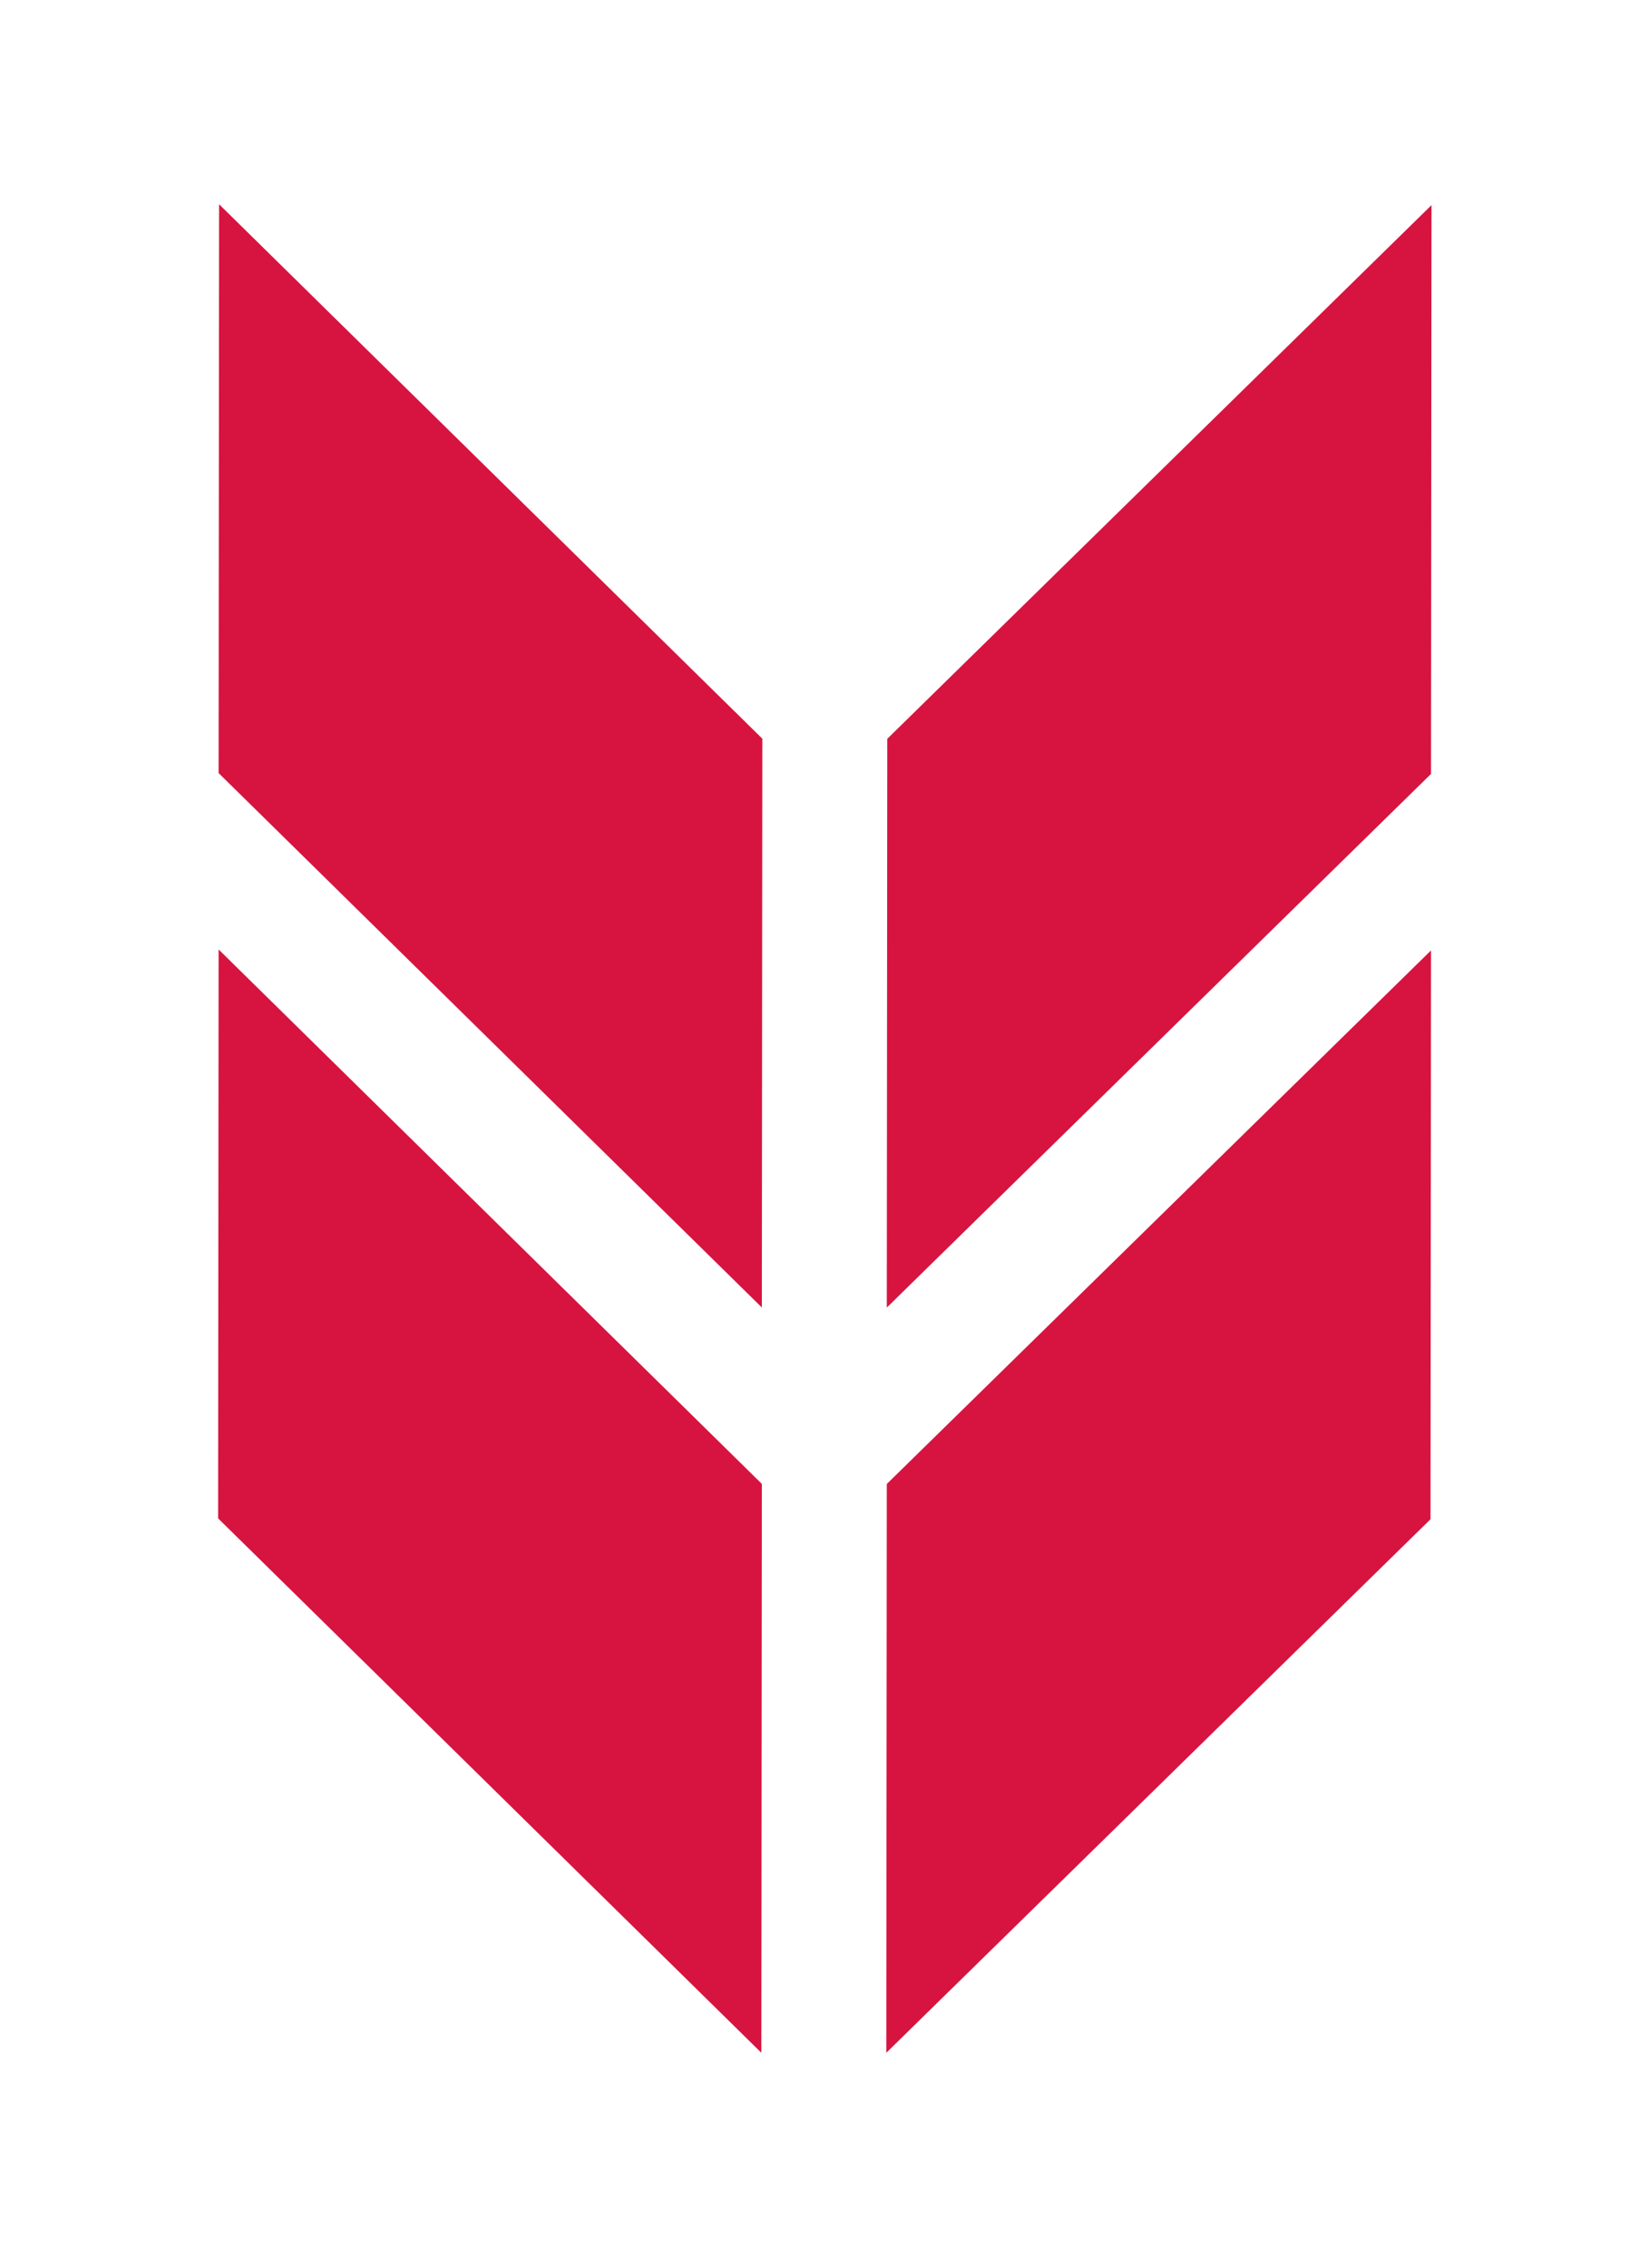
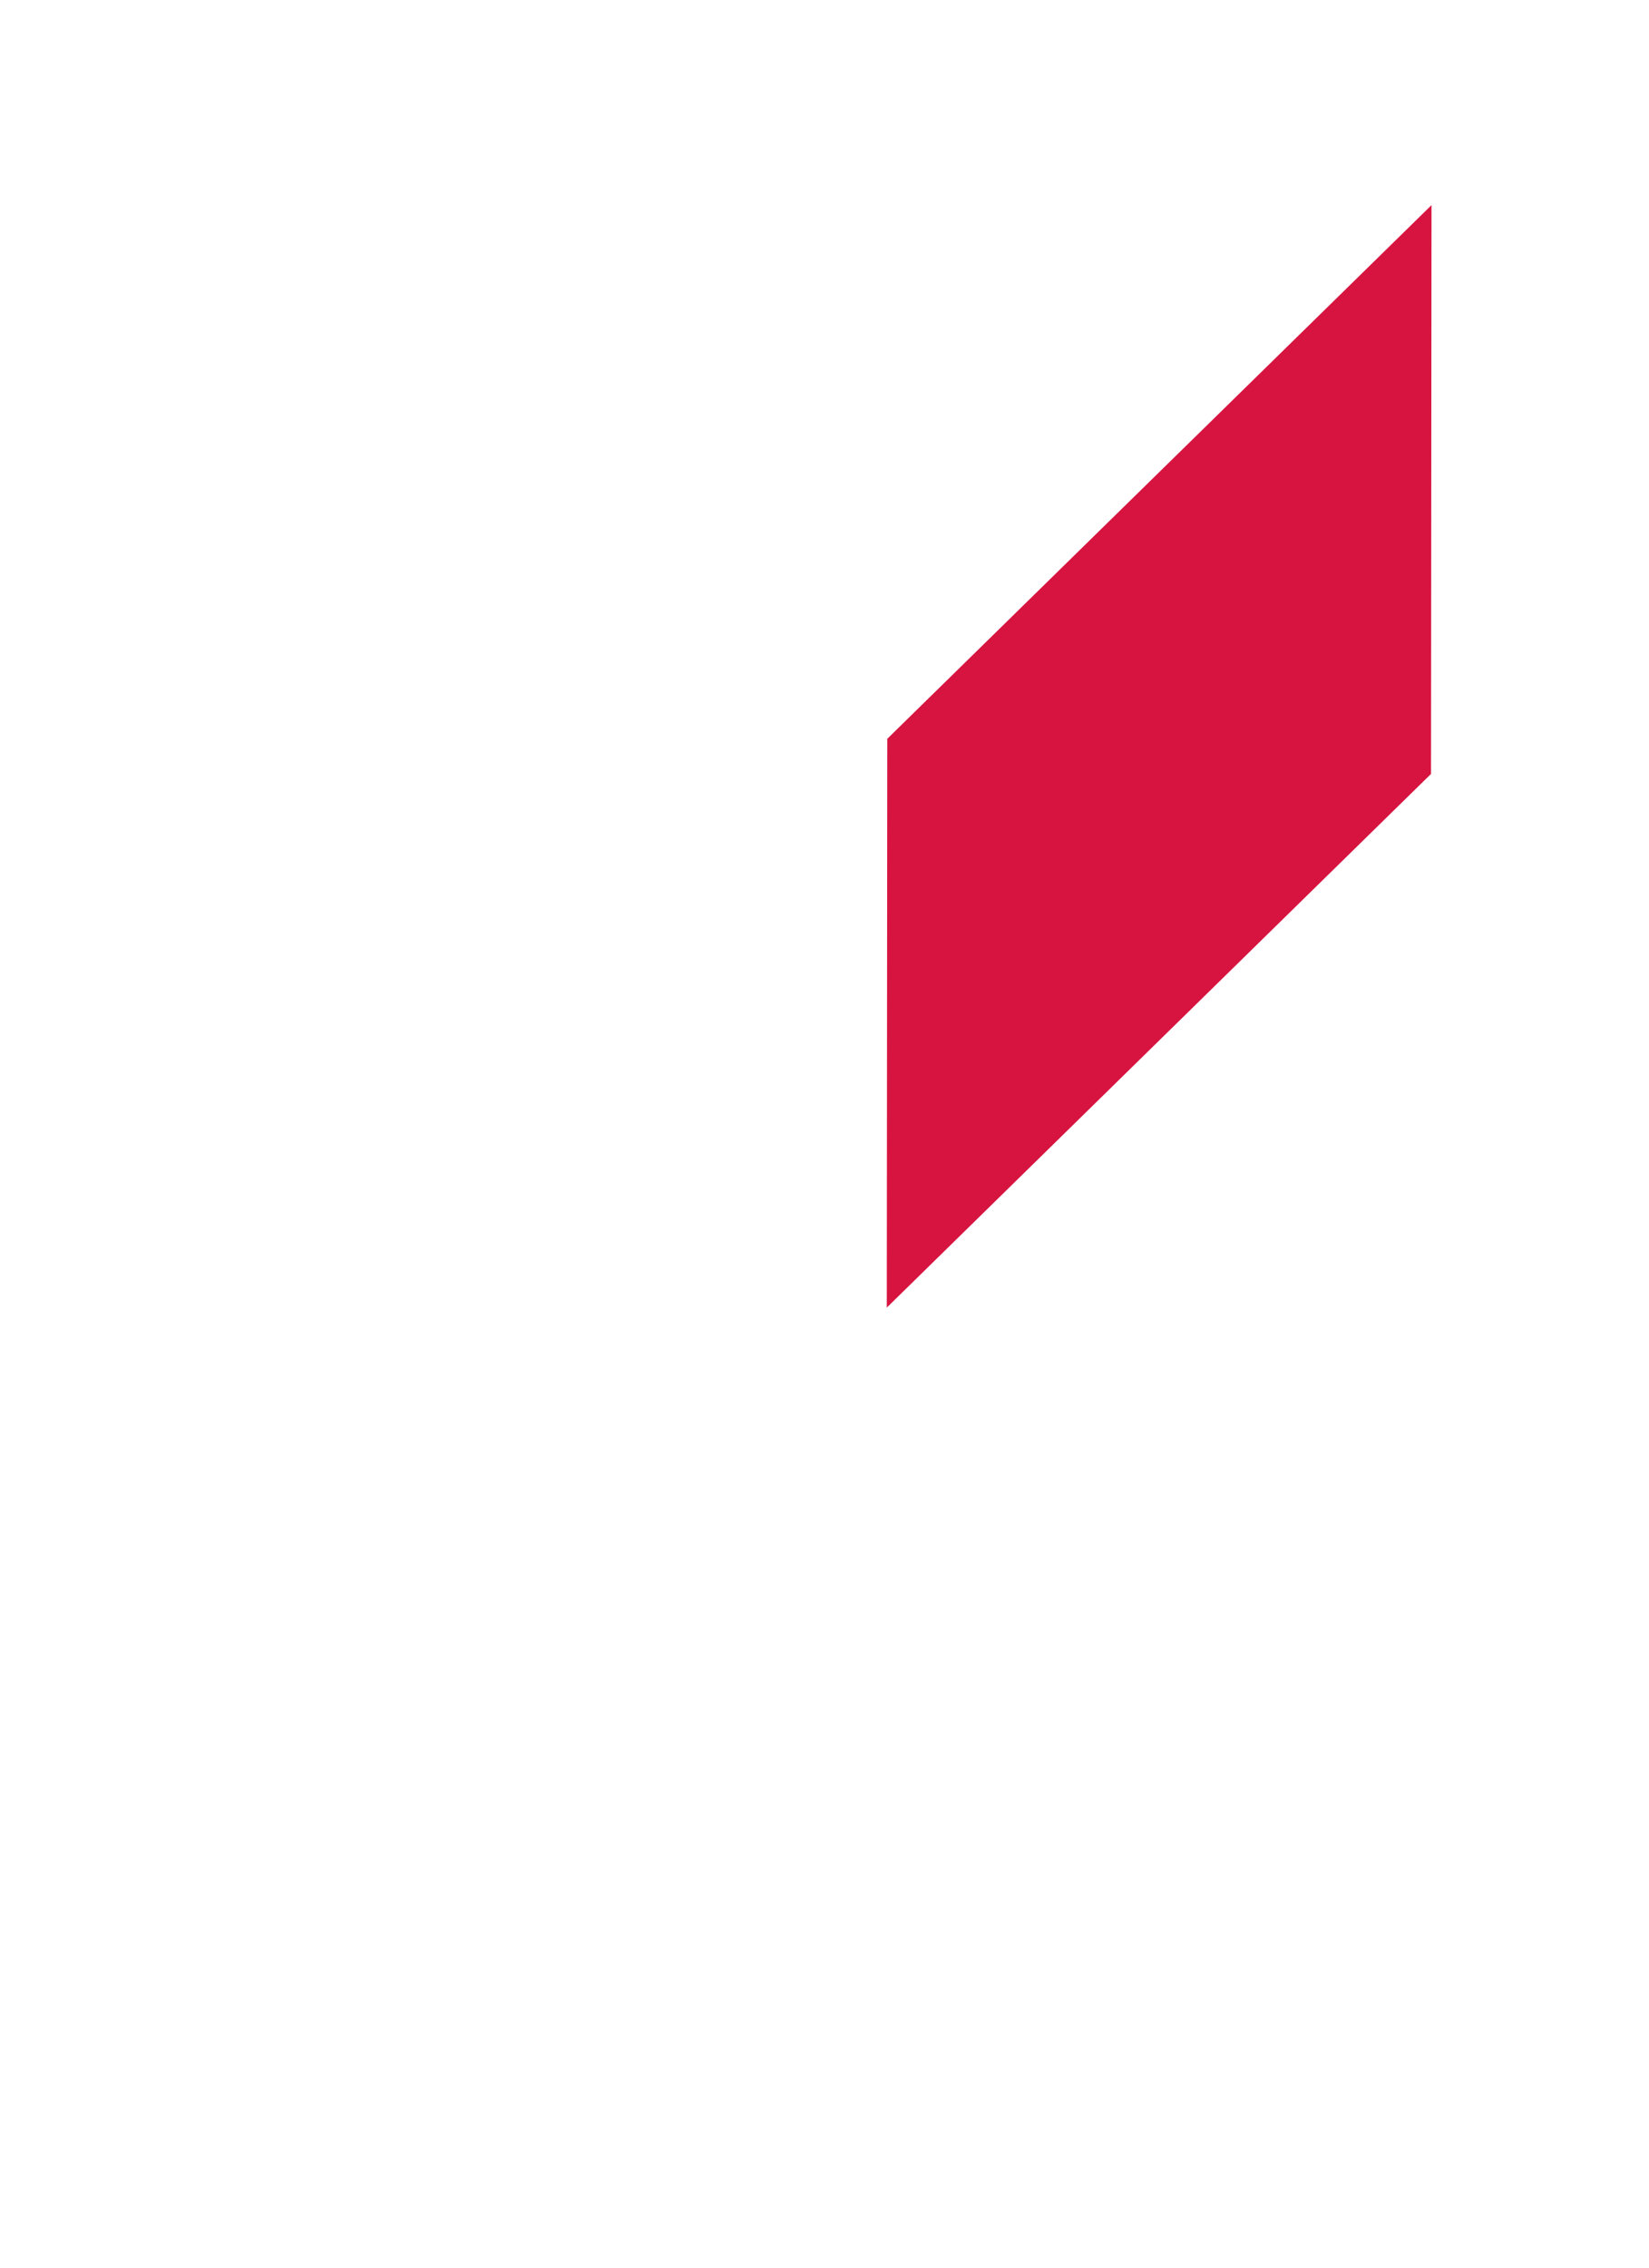
<svg xmlns="http://www.w3.org/2000/svg" id="Layer_1" data-name="Layer 1" viewBox="0 0 134.35 184.64">
  <defs>
    <style>.cls-1{fill:#d71440;}</style>
  </defs>
-   <polygon class="cls-1" points="17.77 123.62 62.03 167.13 62.07 120.81 17.81 77.3 17.77 123.62" />
-   <polygon class="cls-1" points="17.85 16.63 17.81 62.94 62.07 106.45 62.11 60.14 17.85 16.63" />
-   <polygon class="cls-1" points="72.21 167.13 116.55 123.69 116.59 77.38 72.25 120.82 72.21 167.13" />
  <polygon class="cls-1" points="72.29 60.15 72.25 106.46 116.59 63.01 116.63 16.7 72.29 60.15" />
</svg>